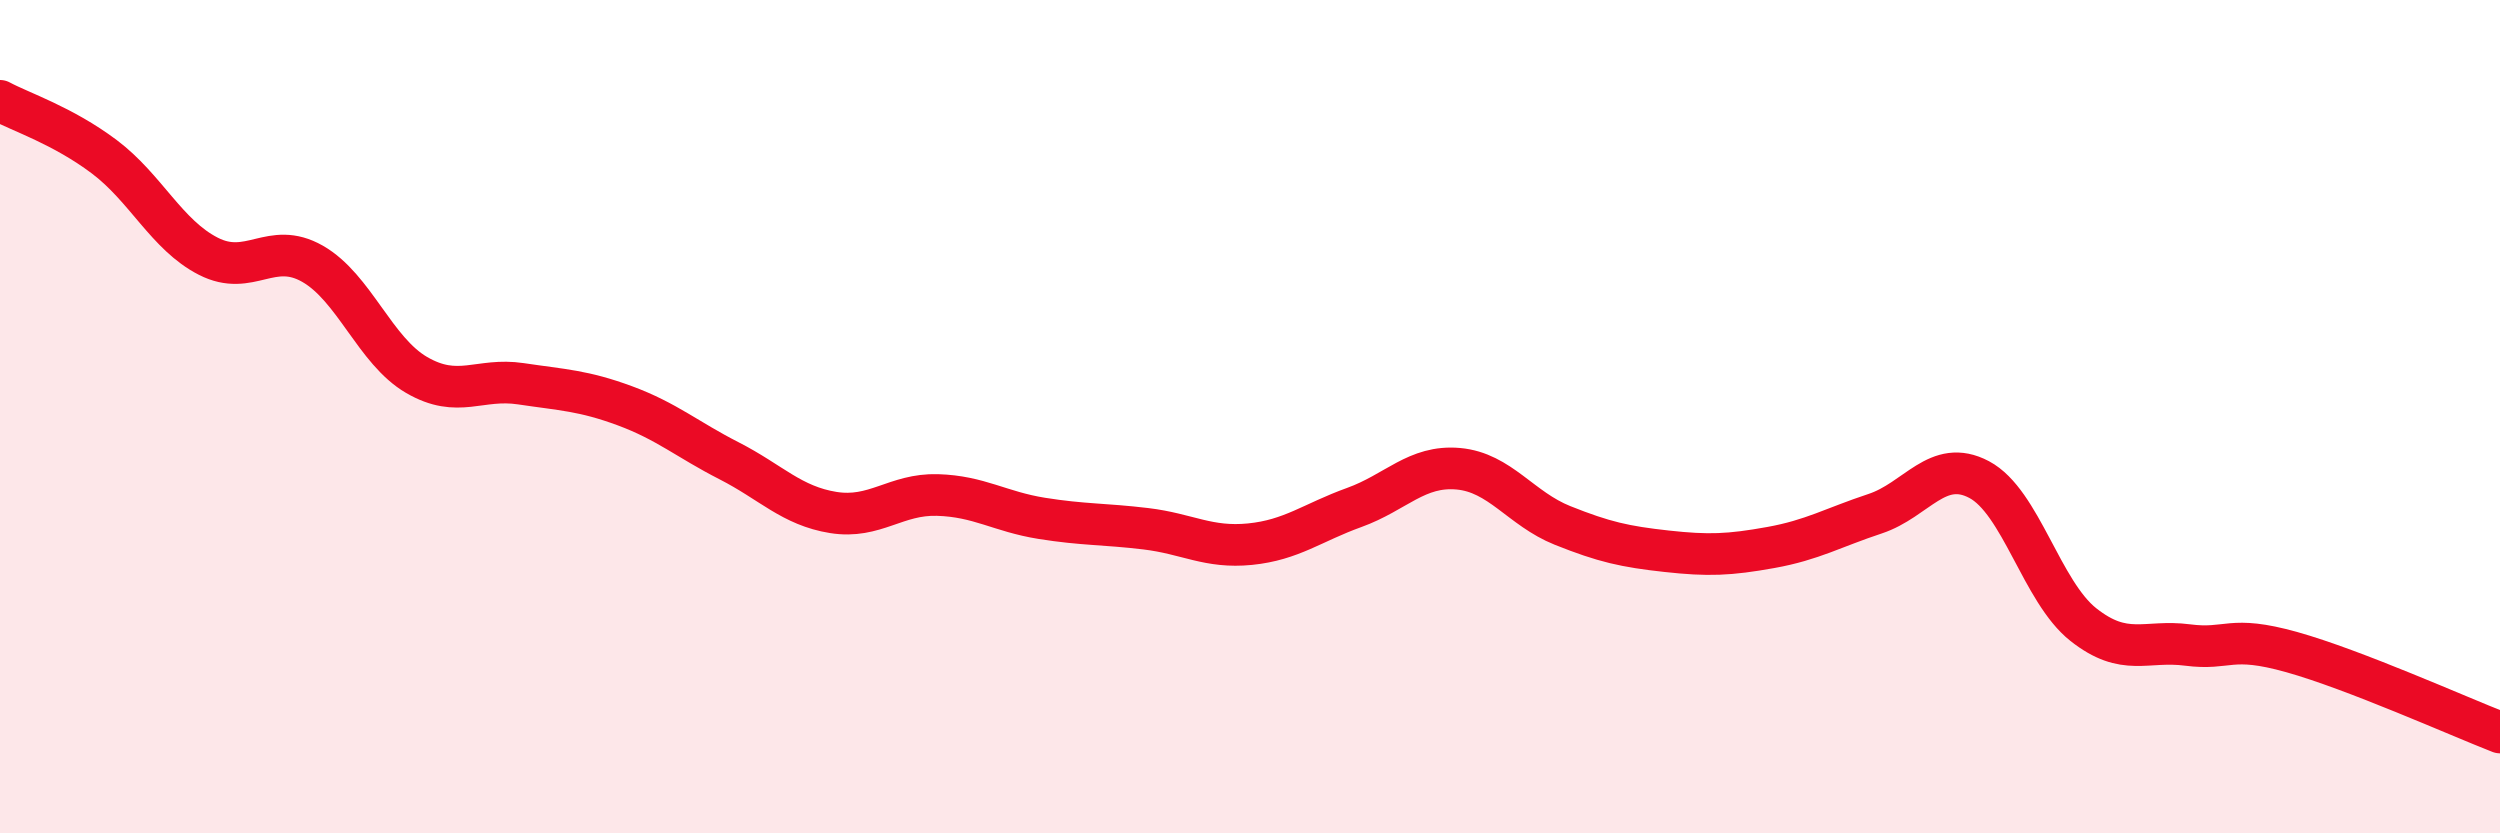
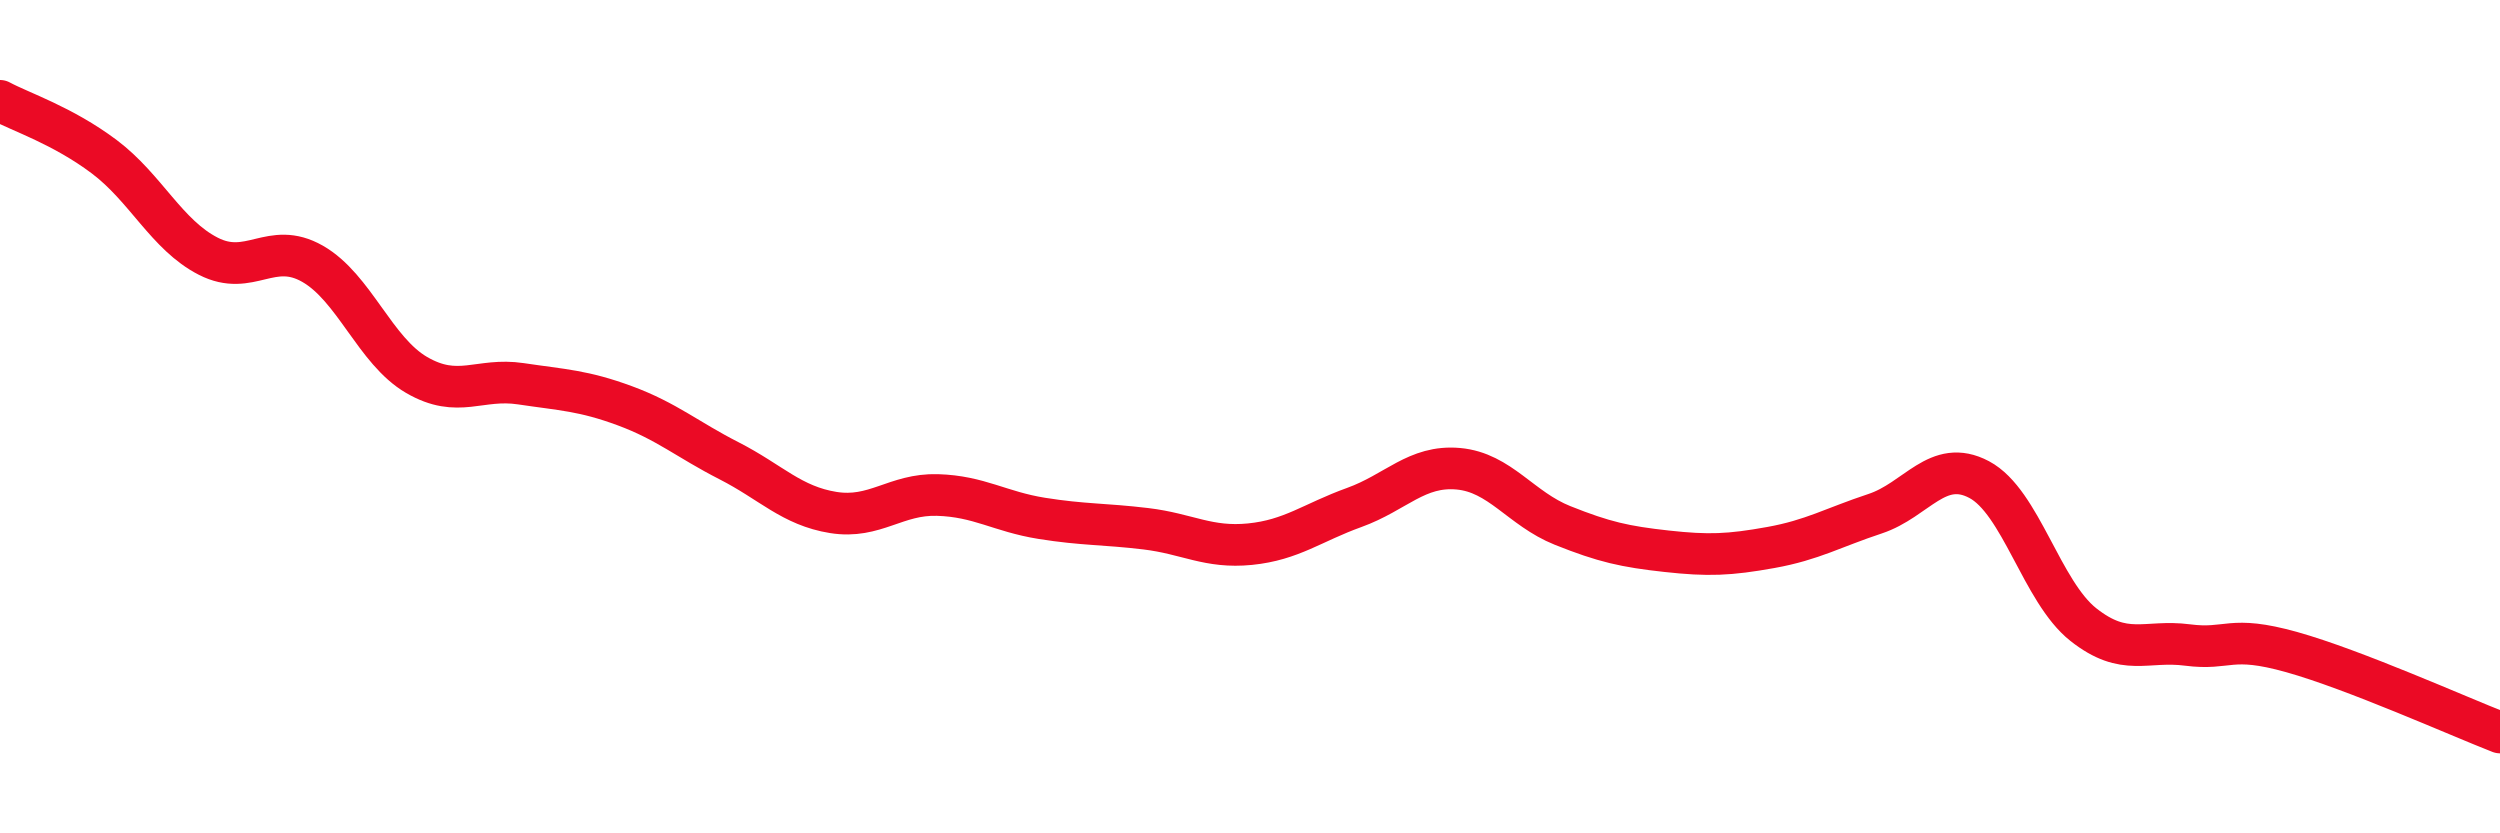
<svg xmlns="http://www.w3.org/2000/svg" width="60" height="20" viewBox="0 0 60 20">
-   <path d="M 0,2.42 C 0.5,2.69 1.5,3.01 2.5,3.76 C 3.5,4.51 4,5.64 5,6.15 C 6,6.66 6.5,5.76 7.5,6.33 C 8.5,6.9 9,8.42 10,9 C 11,9.58 11.5,9.06 12.5,9.21 C 13.5,9.36 14,9.37 15,9.74 C 16,10.11 16.5,10.55 17.5,11.06 C 18.5,11.57 19,12.14 20,12.3 C 21,12.46 21.5,11.85 22.5,11.88 C 23.5,11.91 24,12.28 25,12.44 C 26,12.6 26.5,12.57 27.5,12.69 C 28.5,12.81 29,13.16 30,13.06 C 31,12.96 31.5,12.54 32.5,12.18 C 33.5,11.82 34,11.16 35,11.25 C 36,11.34 36.5,12.21 37.5,12.61 C 38.5,13.01 39,13.12 40,13.23 C 41,13.34 41.5,13.32 42.5,13.14 C 43.5,12.96 44,12.66 45,12.33 C 46,12 46.5,10.98 47.5,11.51 C 48.5,12.04 49,14.2 50,14.99 C 51,15.78 51.5,15.35 52.5,15.48 C 53.5,15.61 53.5,15.23 55,15.65 C 56.5,16.07 59,17.19 60,17.58L60 20L0 20Z" fill="#EB0A25" opacity="0.1" stroke-linecap="round" stroke-linejoin="round" />
  <path d="M 0,2.42 C 0.5,2.69 1.5,3.01 2.5,3.76 C 3.5,4.51 4,5.64 5,6.15 C 6,6.66 6.5,5.76 7.5,6.33 C 8.5,6.9 9,8.42 10,9 C 11,9.58 11.5,9.06 12.5,9.21 C 13.5,9.36 14,9.37 15,9.74 C 16,10.11 16.5,10.55 17.5,11.06 C 18.5,11.57 19,12.14 20,12.3 C 21,12.46 21.5,11.85 22.5,11.88 C 23.5,11.91 24,12.28 25,12.44 C 26,12.6 26.5,12.57 27.5,12.69 C 28.5,12.81 29,13.16 30,13.06 C 31,12.96 31.5,12.54 32.5,12.18 C 33.5,11.82 34,11.16 35,11.25 C 36,11.34 36.5,12.21 37.5,12.61 C 38.5,13.01 39,13.12 40,13.23 C 41,13.34 41.5,13.32 42.5,13.14 C 43.5,12.96 44,12.66 45,12.33 C 46,12 46.5,10.98 47.5,11.51 C 48.5,12.04 49,14.2 50,14.99 C 51,15.78 51.5,15.35 52.5,15.48 C 53.5,15.61 53.5,15.23 55,15.65 C 56.5,16.07 59,17.19 60,17.58" stroke="#EB0A25" stroke-width="1" fill="none" stroke-linecap="round" stroke-linejoin="round" />
</svg>